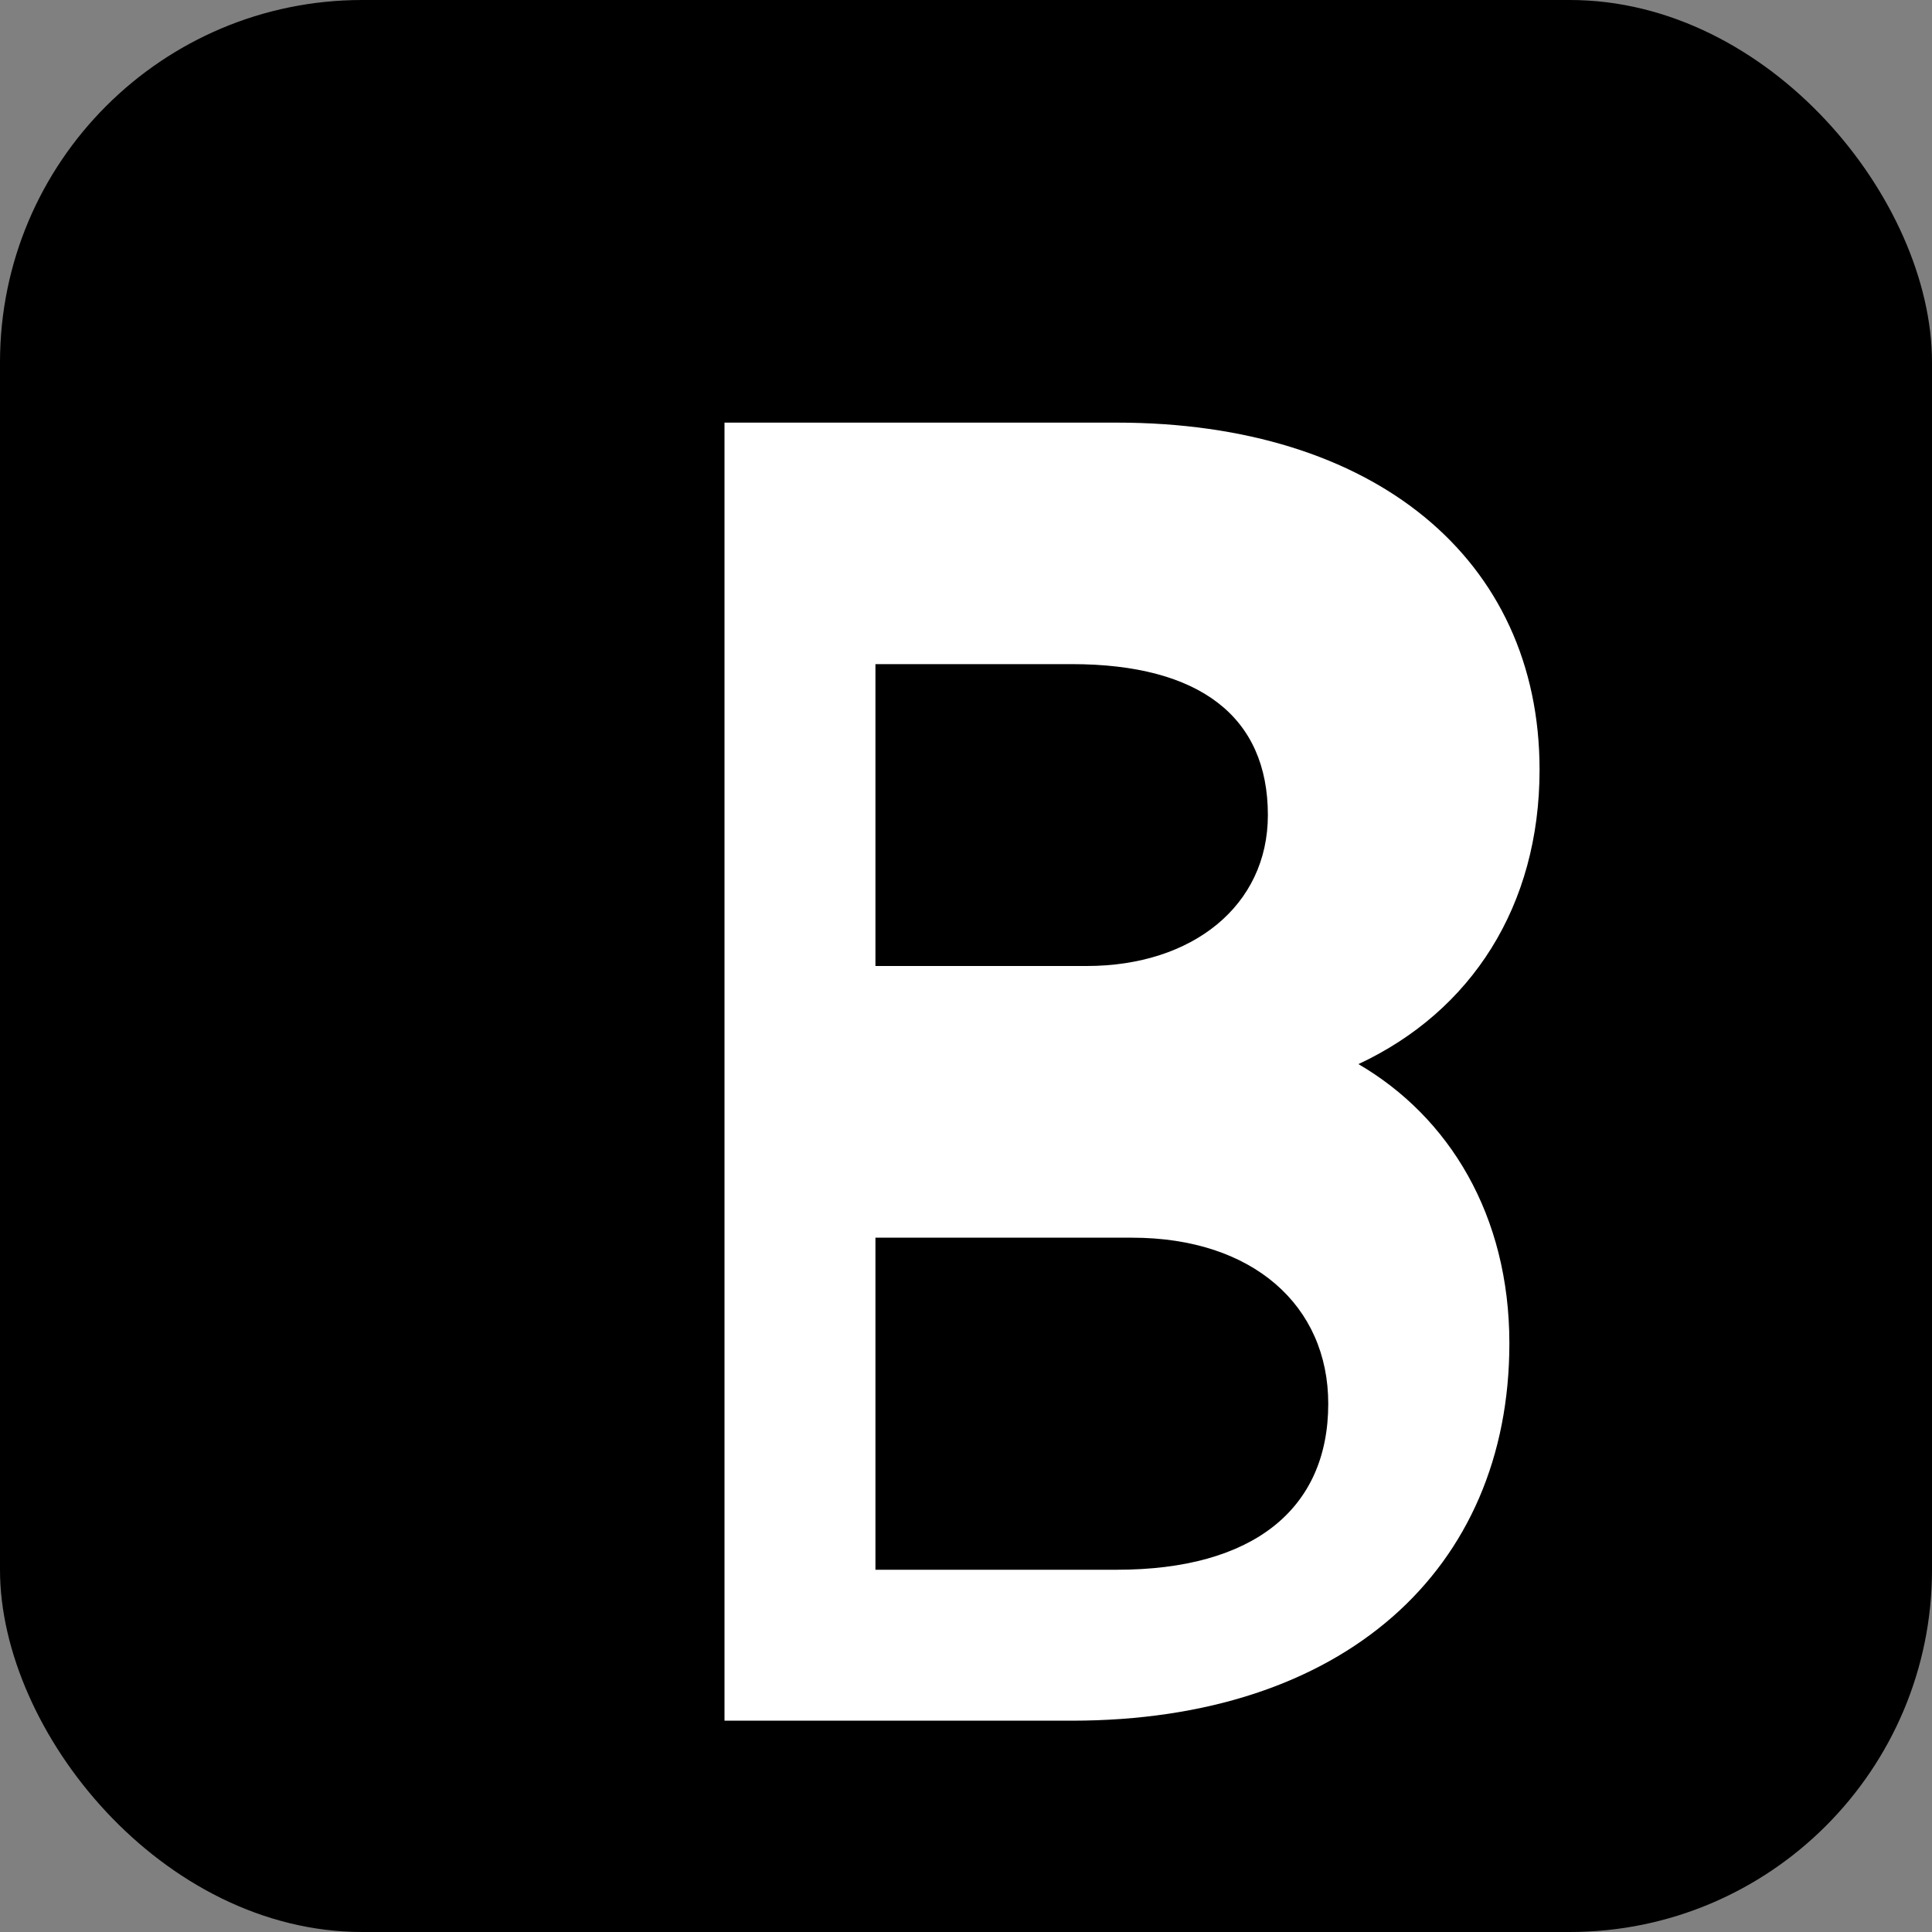
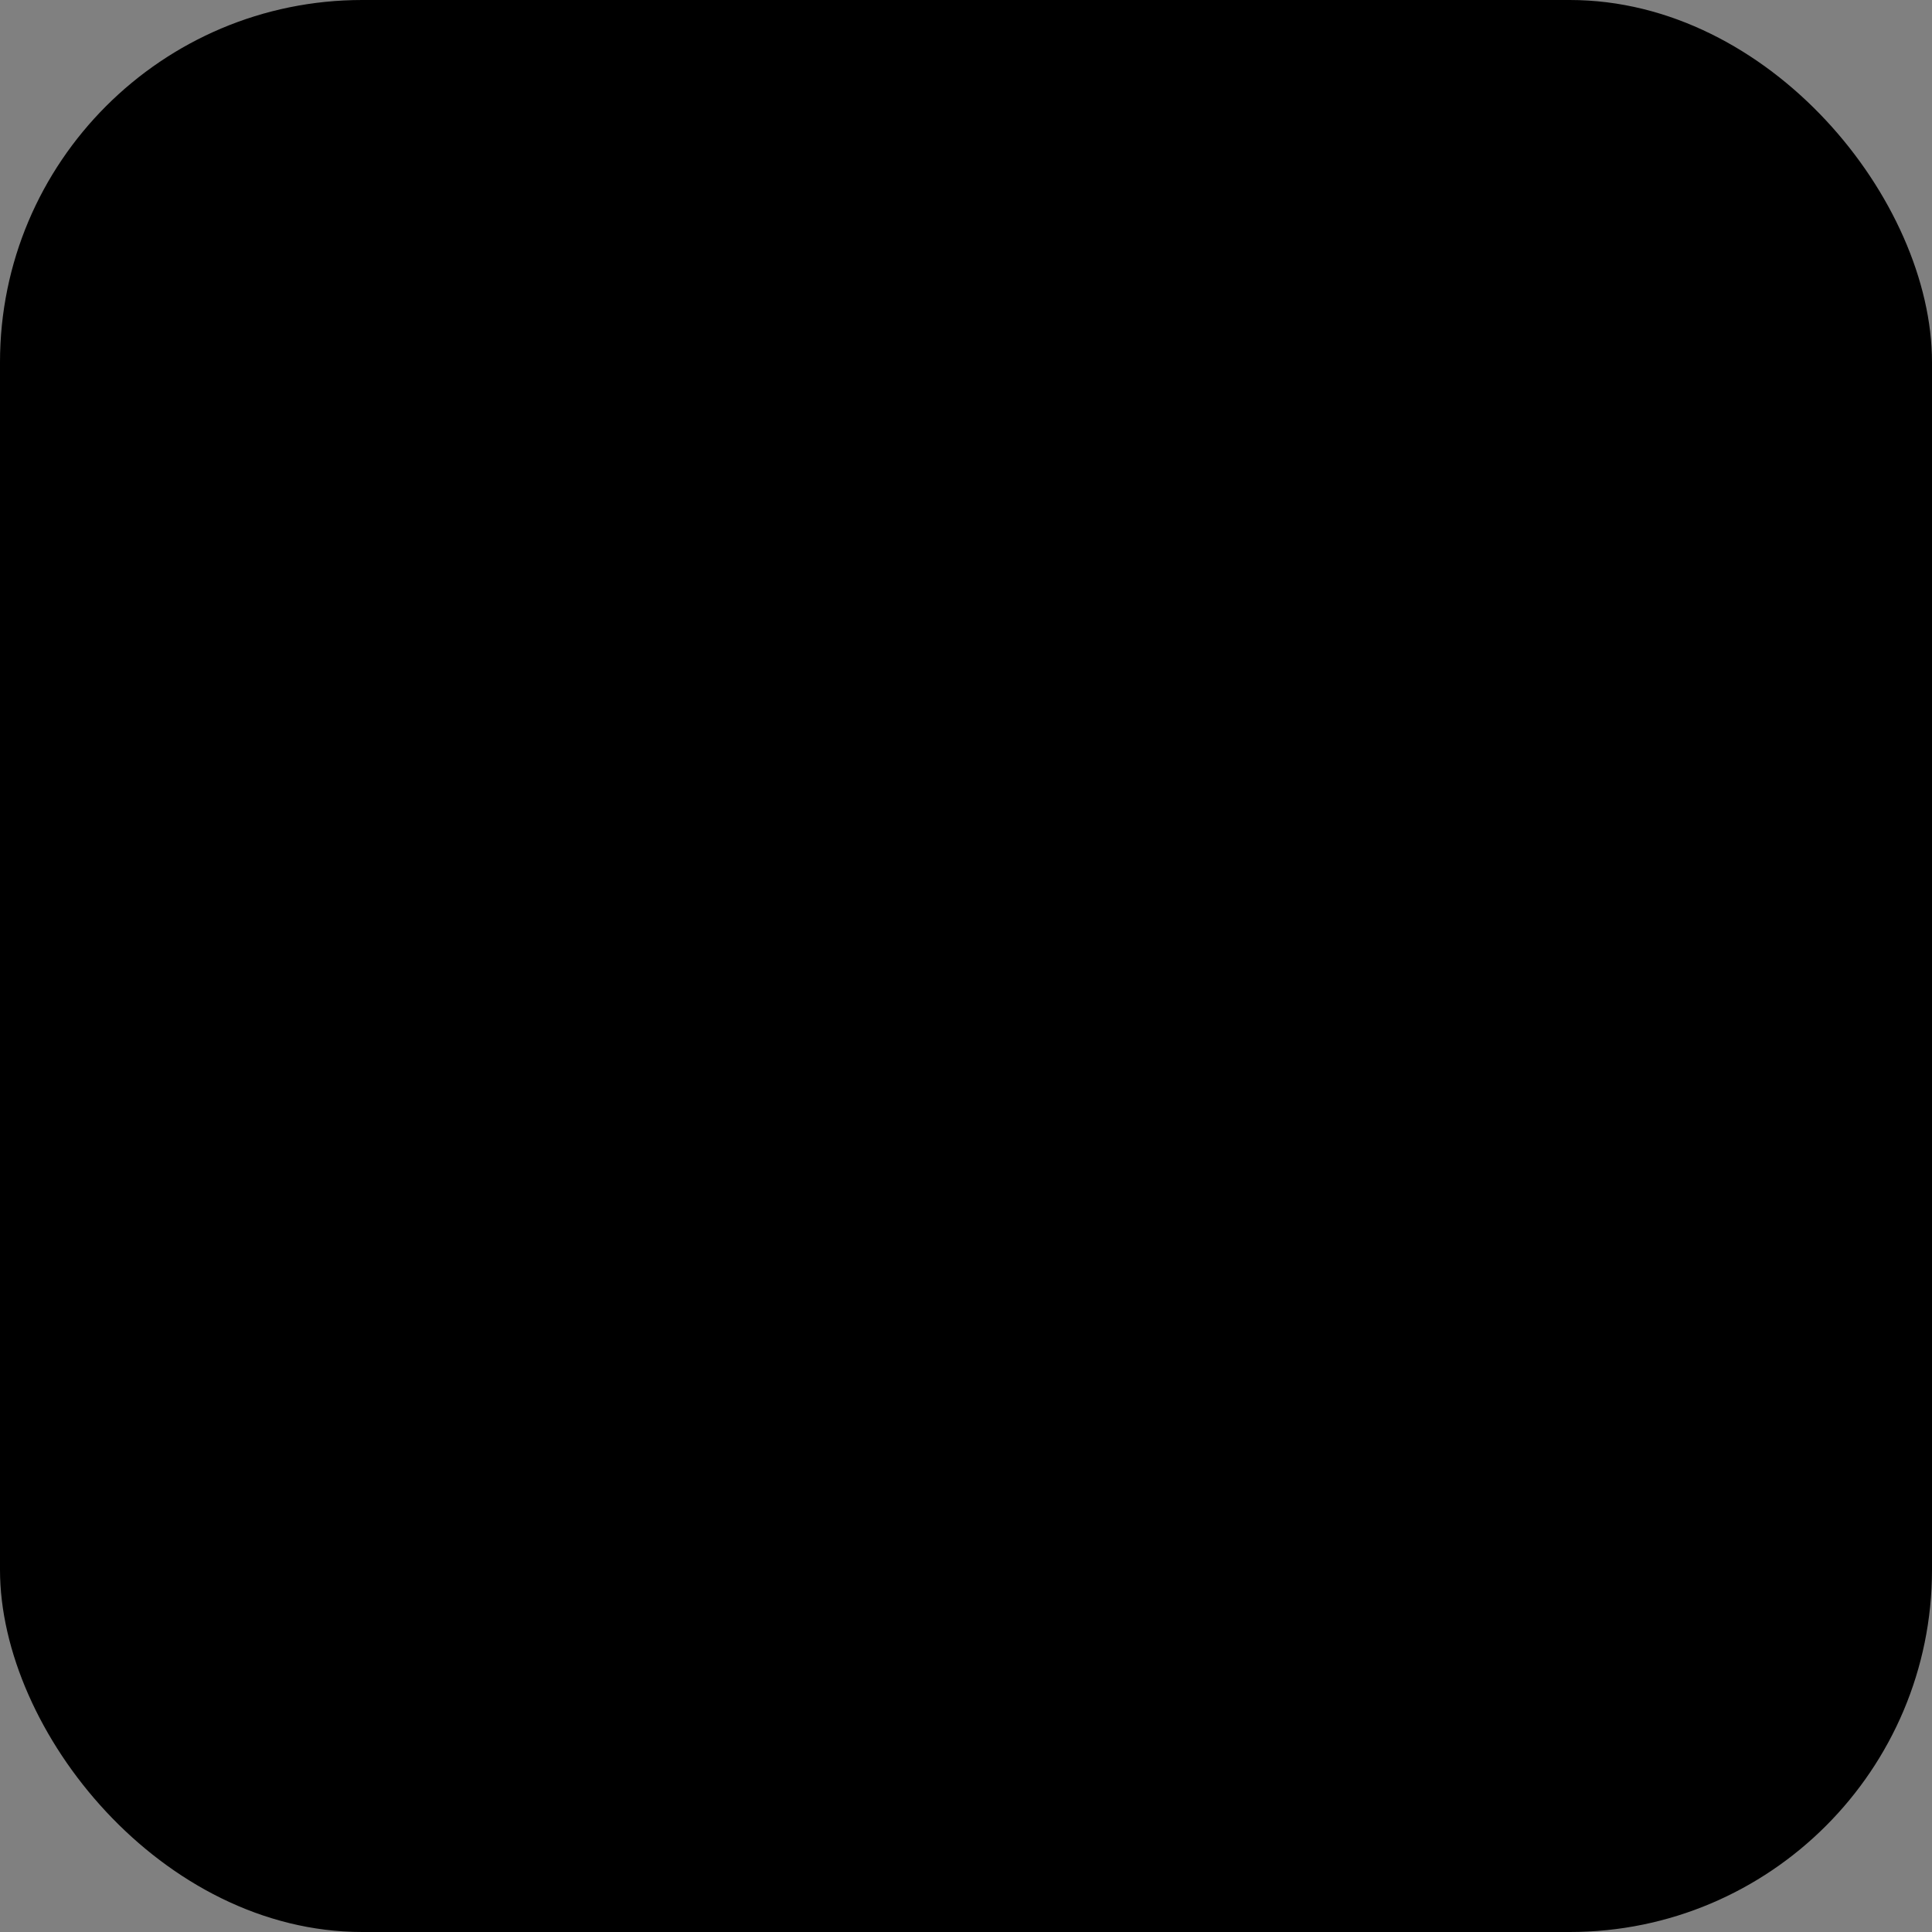
<svg xmlns="http://www.w3.org/2000/svg" width="256" height="256" viewBox="0 0 256 256">
  <rect x="0" y="0" width="256" height="256" fill="#808080" stroke="none" />
  <rect width="256" height="256" rx="48" fill="#000" />
-   <path fill="#fff" d="M96 56h52c34 0 56 18 56 46 0 18-9 32-24 39 12 7 20 20 20 37 0 30-22 50-58 50H96V56zm48 72c14 0 24-8 24-20 0-13-9-20-26-20h-26v40h28zm4 80c18 0 28-8 28-22 0-13-10-22-26-22h-34v44h32z" />
  <title>Bountain</title>
</svg>